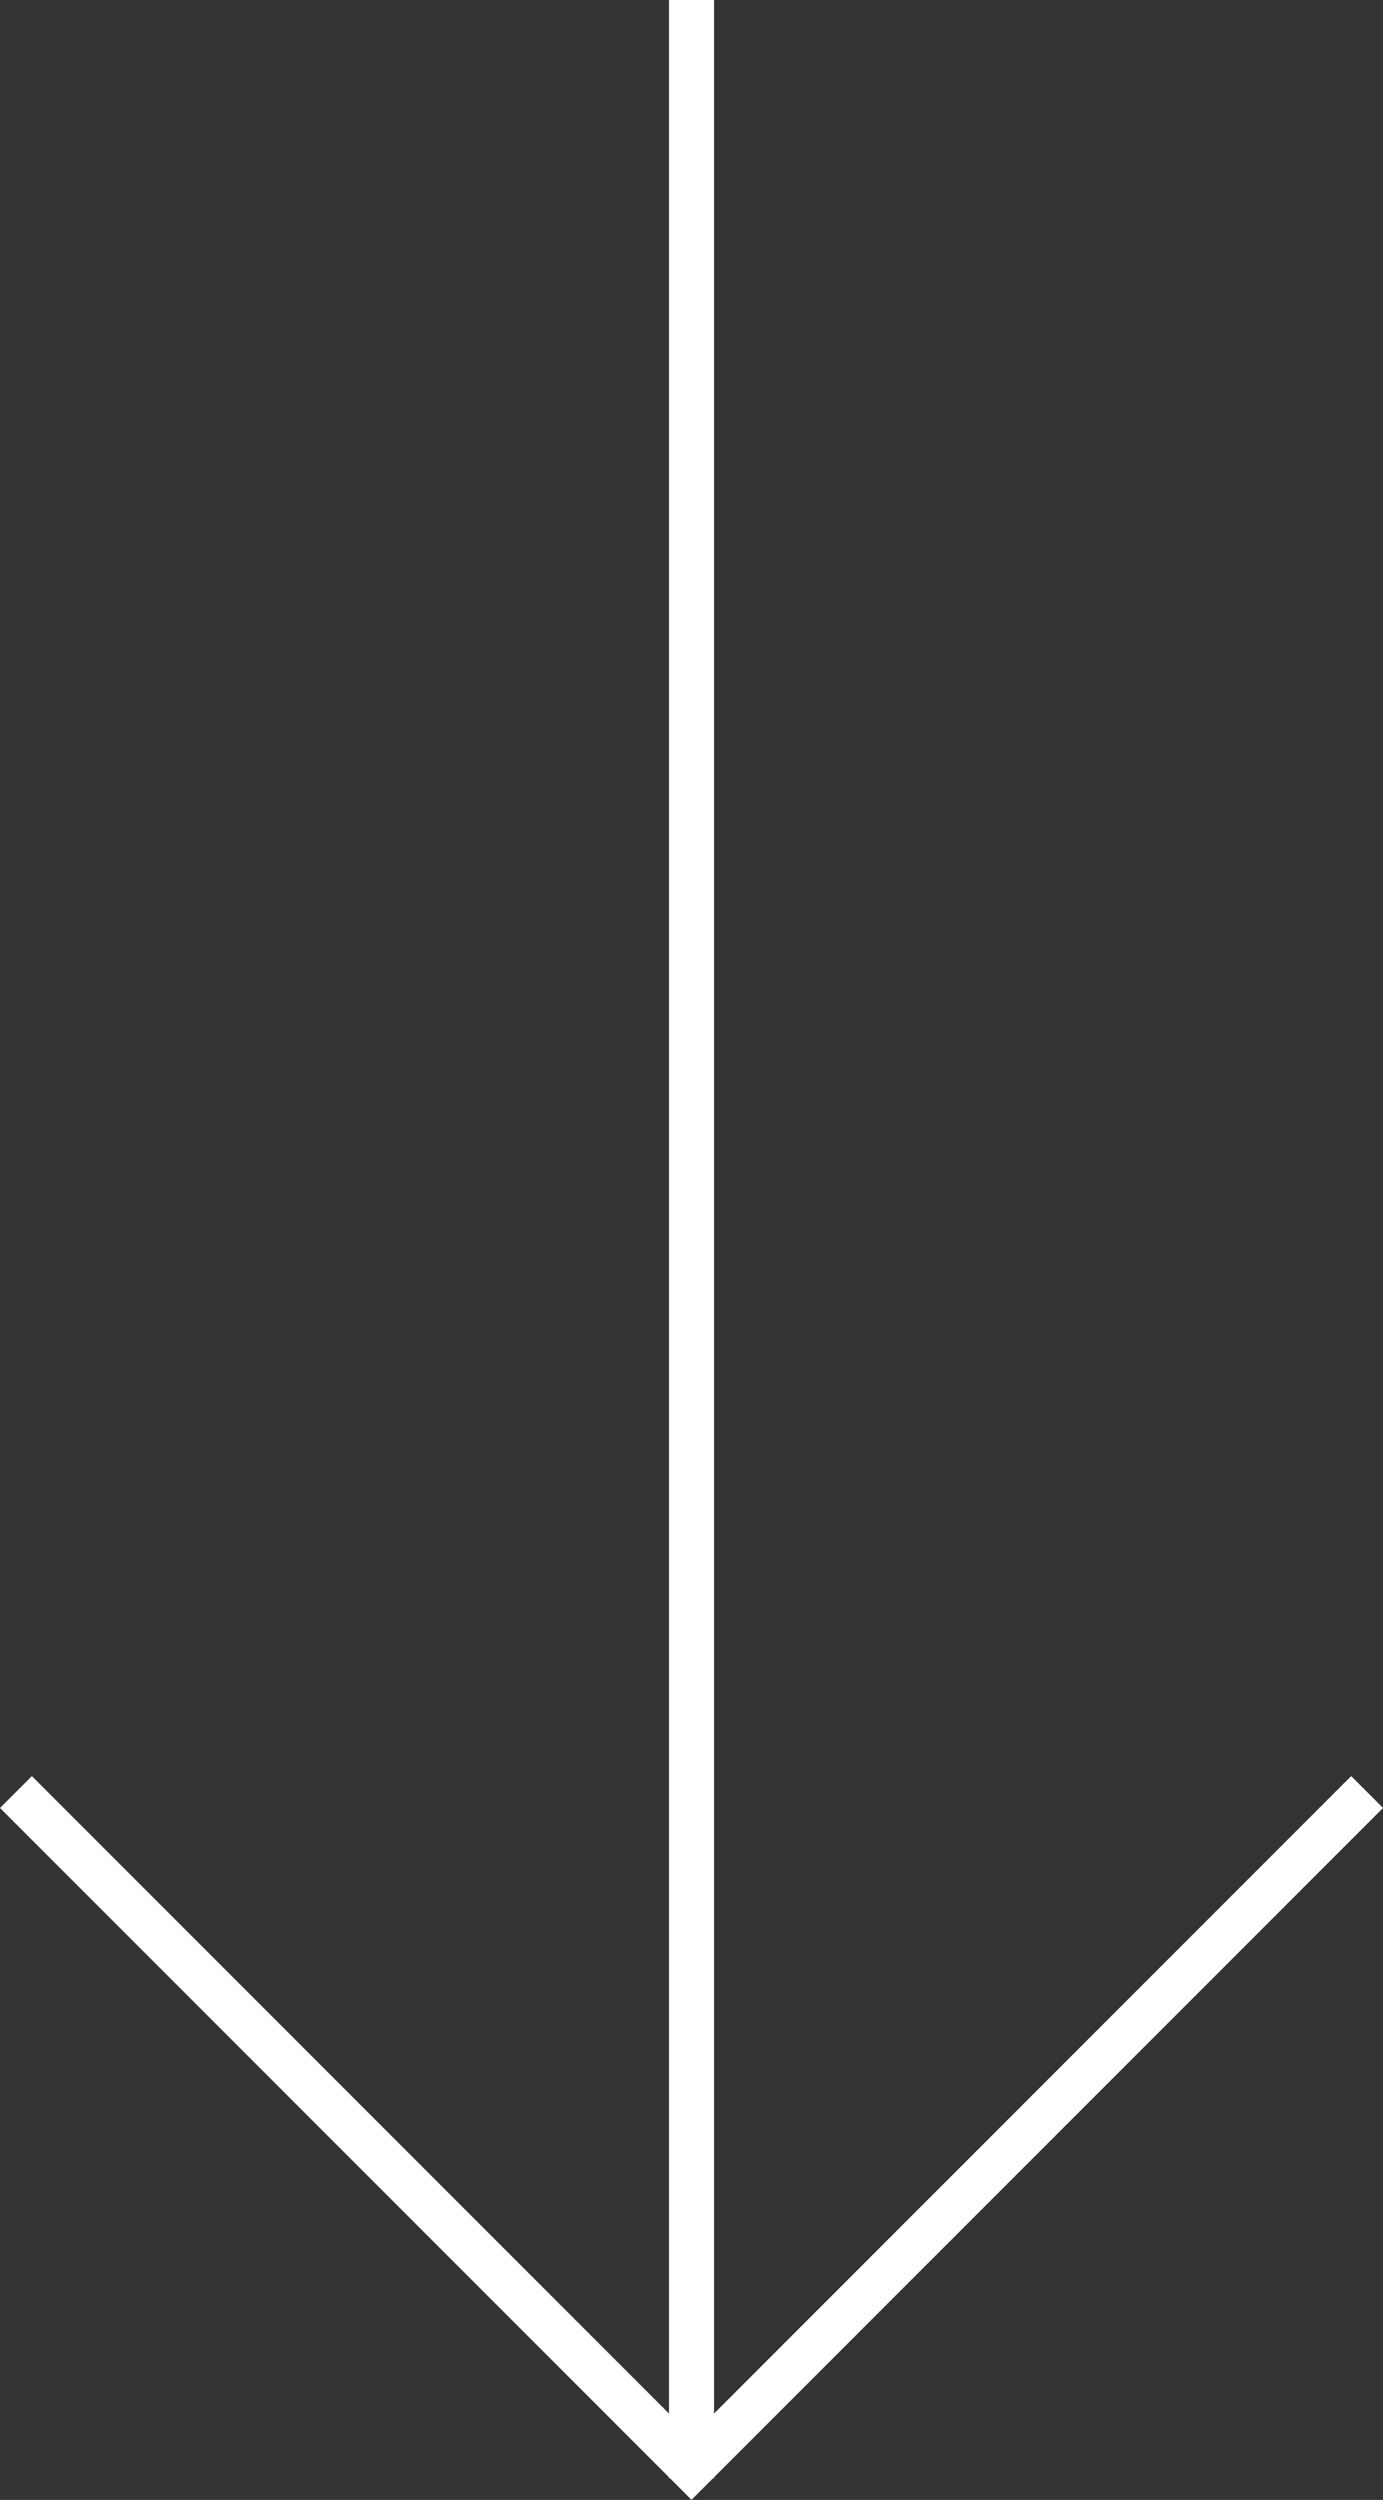
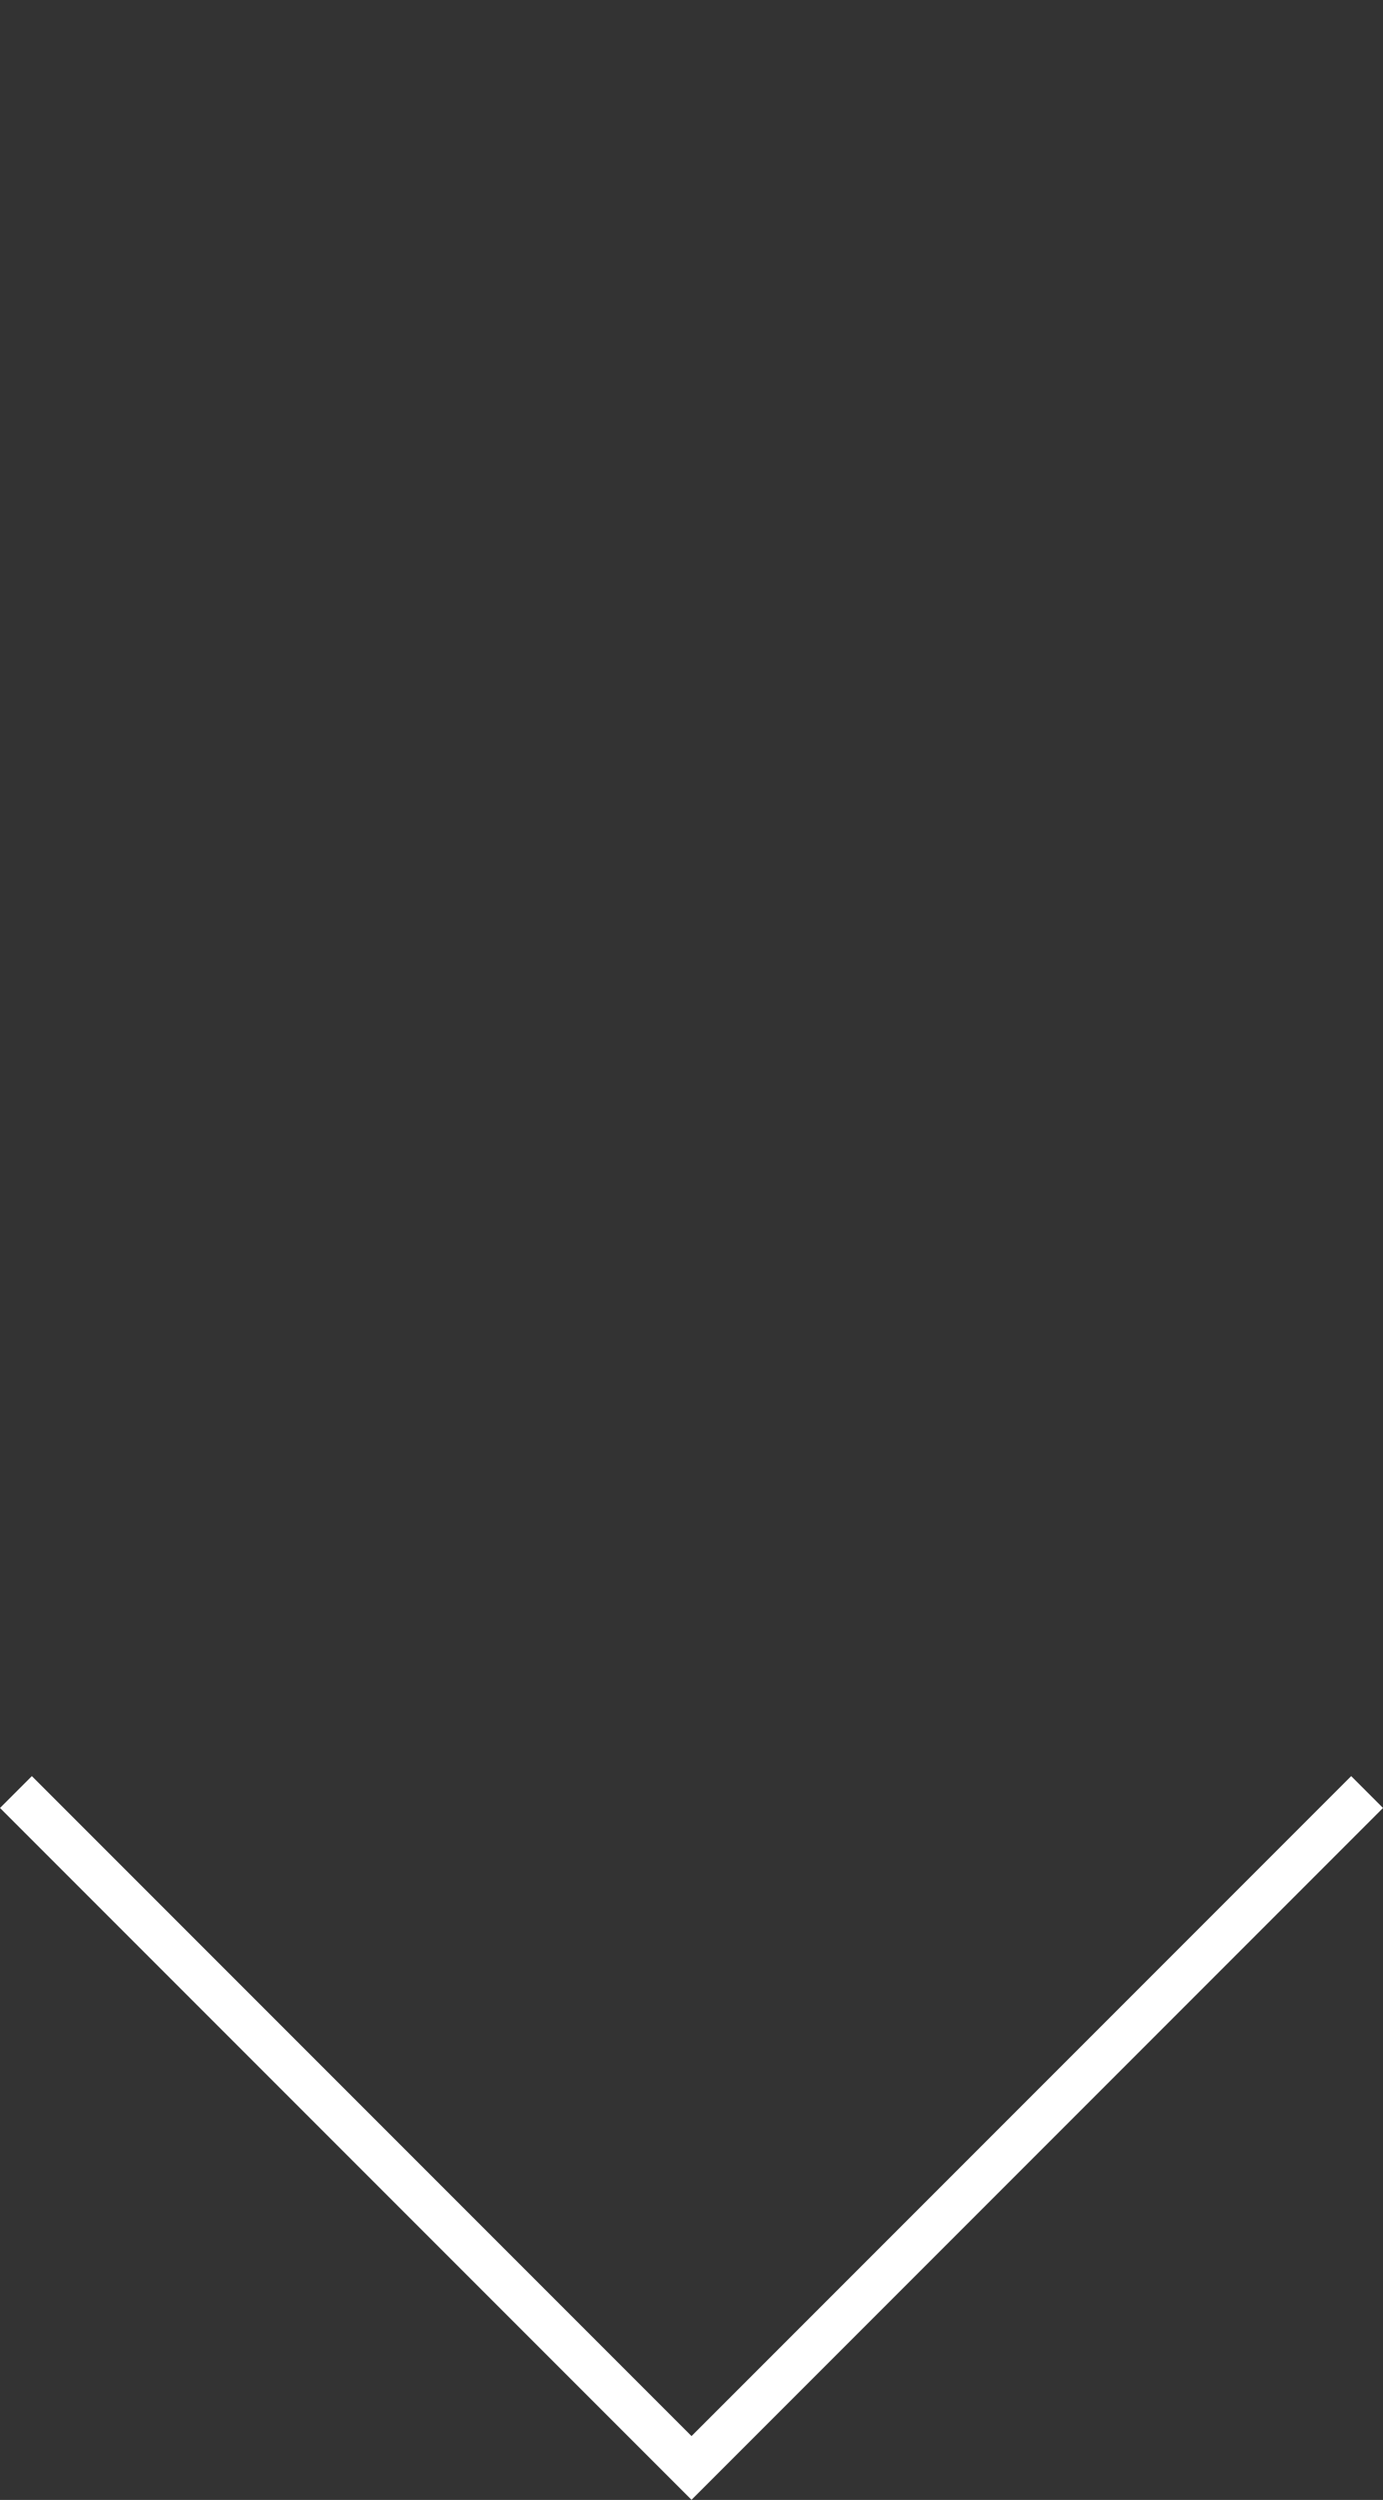
<svg xmlns="http://www.w3.org/2000/svg" width="30.707" height="55.48" viewBox="0 0 30.707 55.48">
  <rect x="0" y="0" width="30.707" height="55.48" fill="#333333" stroke="none" />
  <g id="Group_50" data-name="Group 50" transform="translate(-1704.646 -977.227)">
    <path id="Path_94" data-name="Path 94" d="M-17736-7582.4l15,15,15-15" transform="translate(19441 8599.397)" fill="none" stroke="#fff" stroke-width="1" />
-     <path id="Path_95" data-name="Path 95" d="M-17003-7689.773v-55" transform="translate(18723 8722)" fill="none" stroke="#fff" stroke-width="1" />
  </g>
</svg>